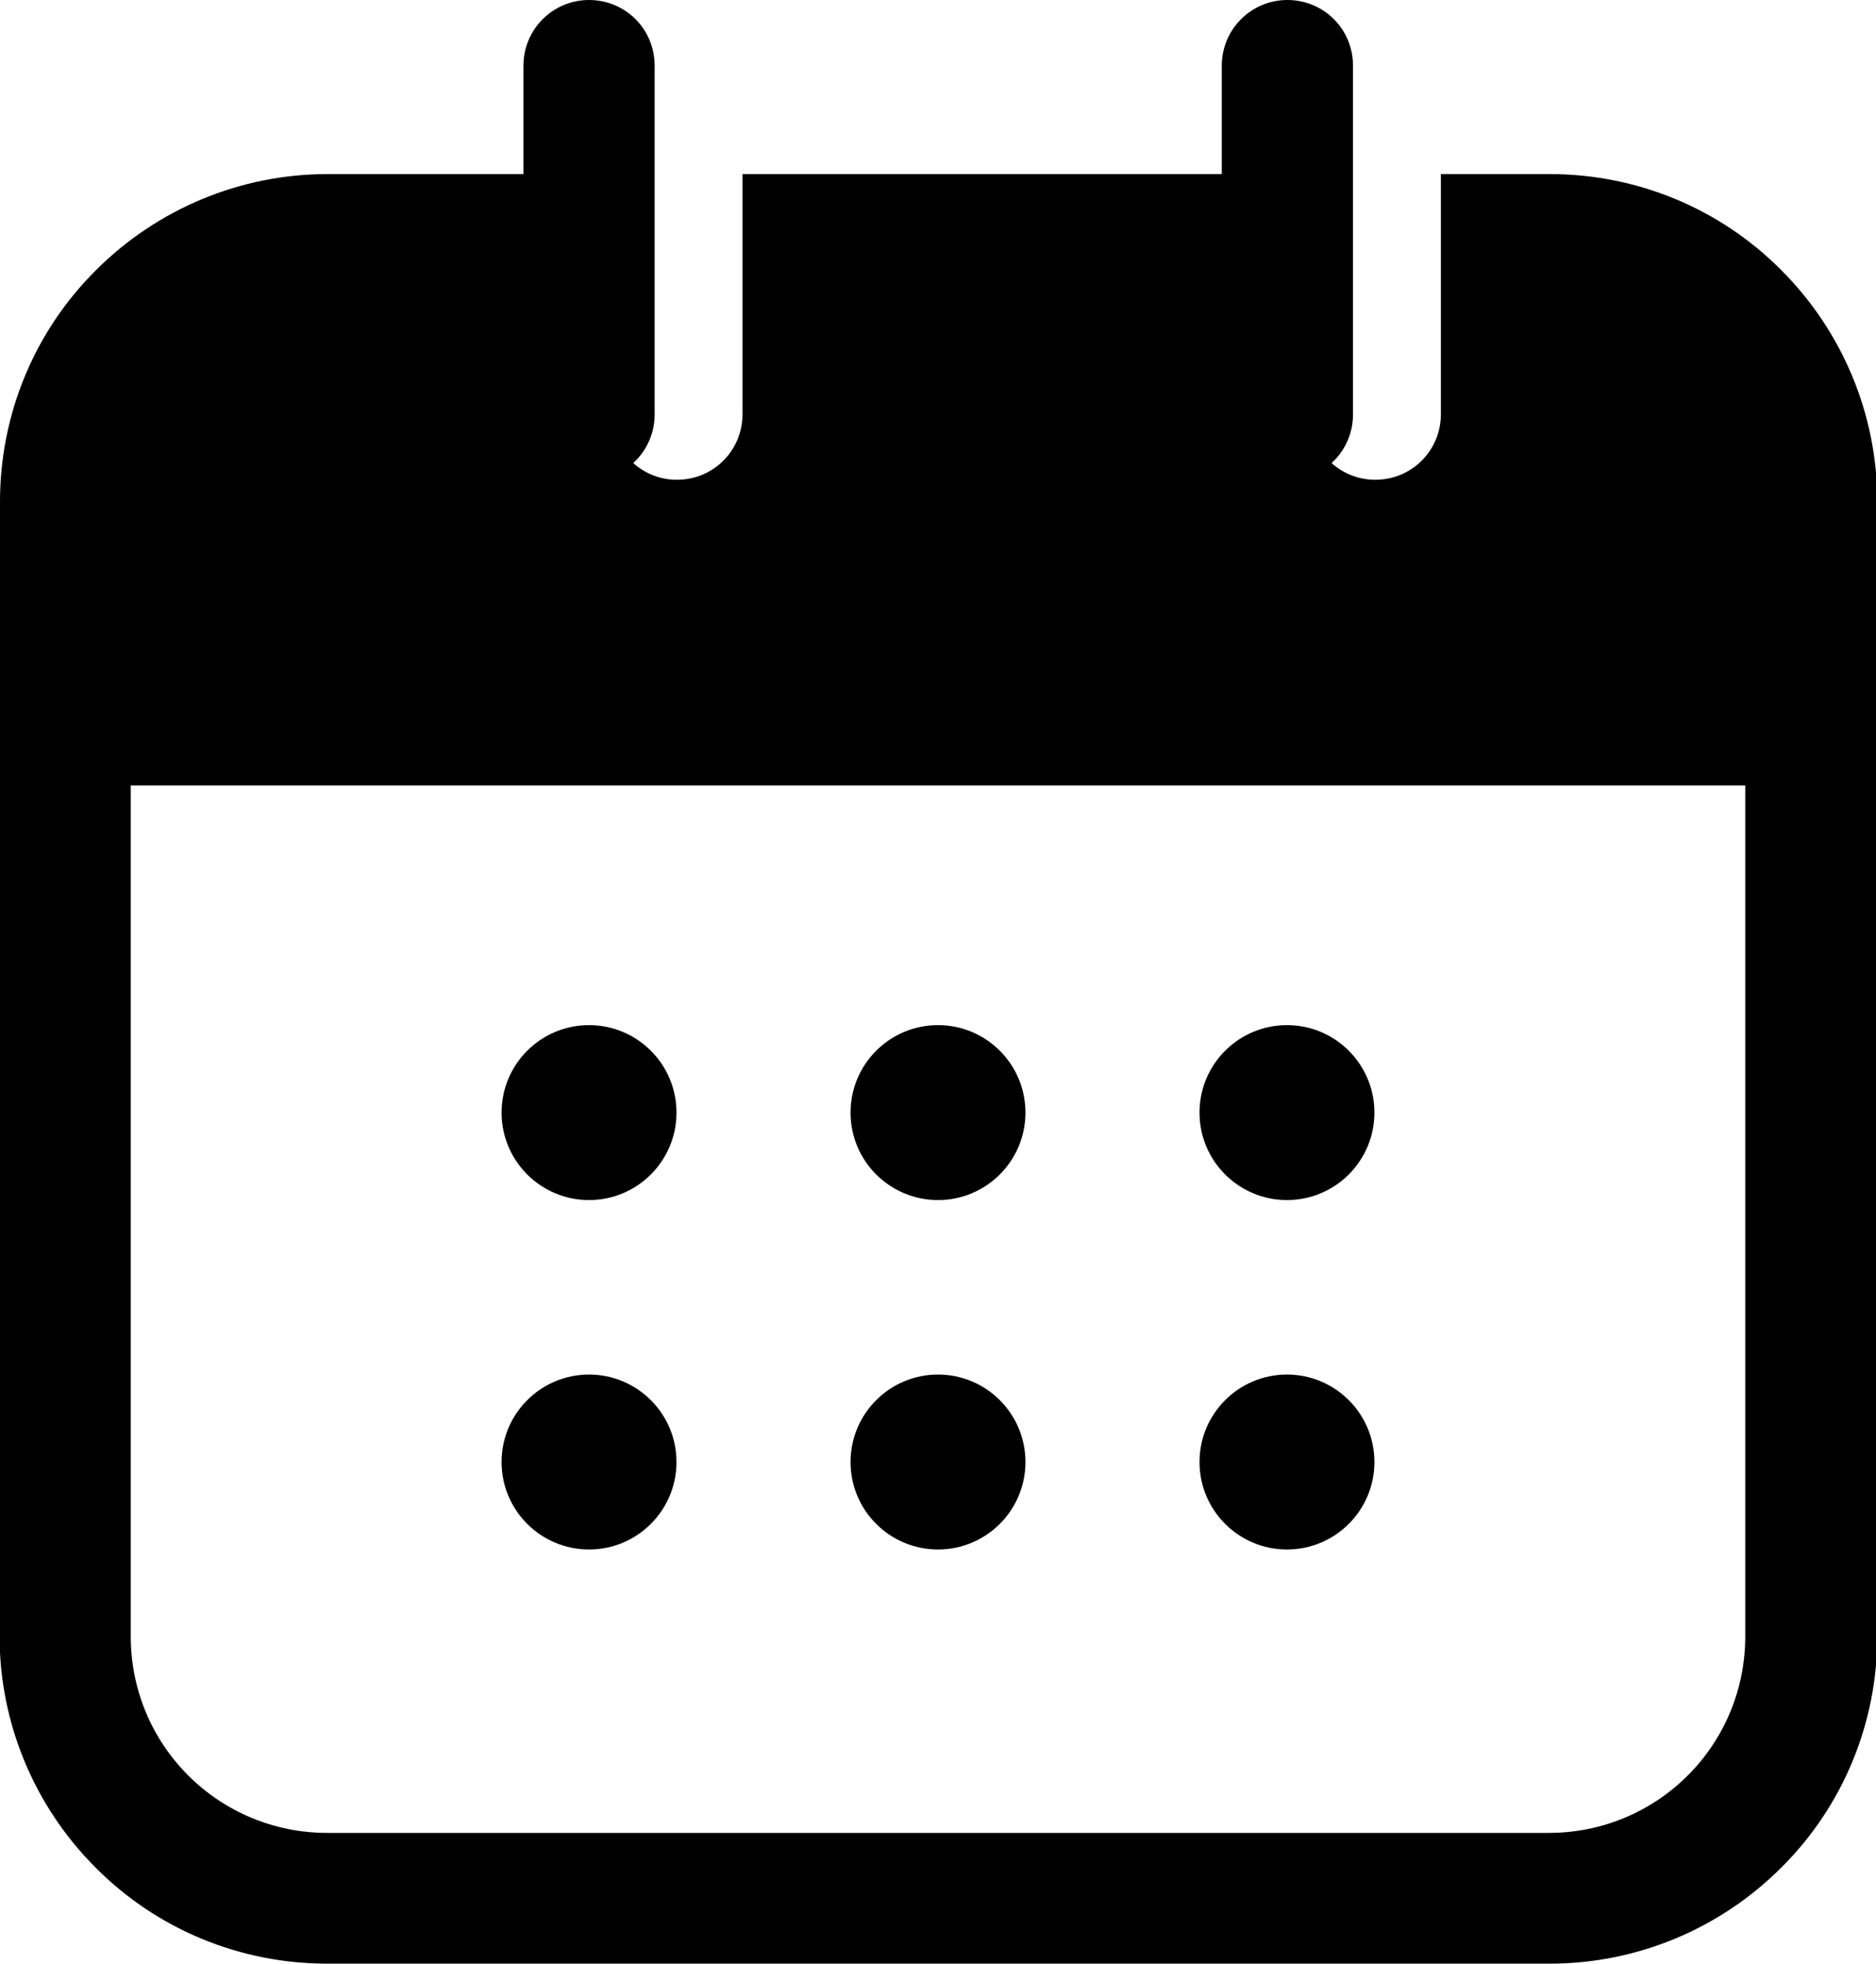
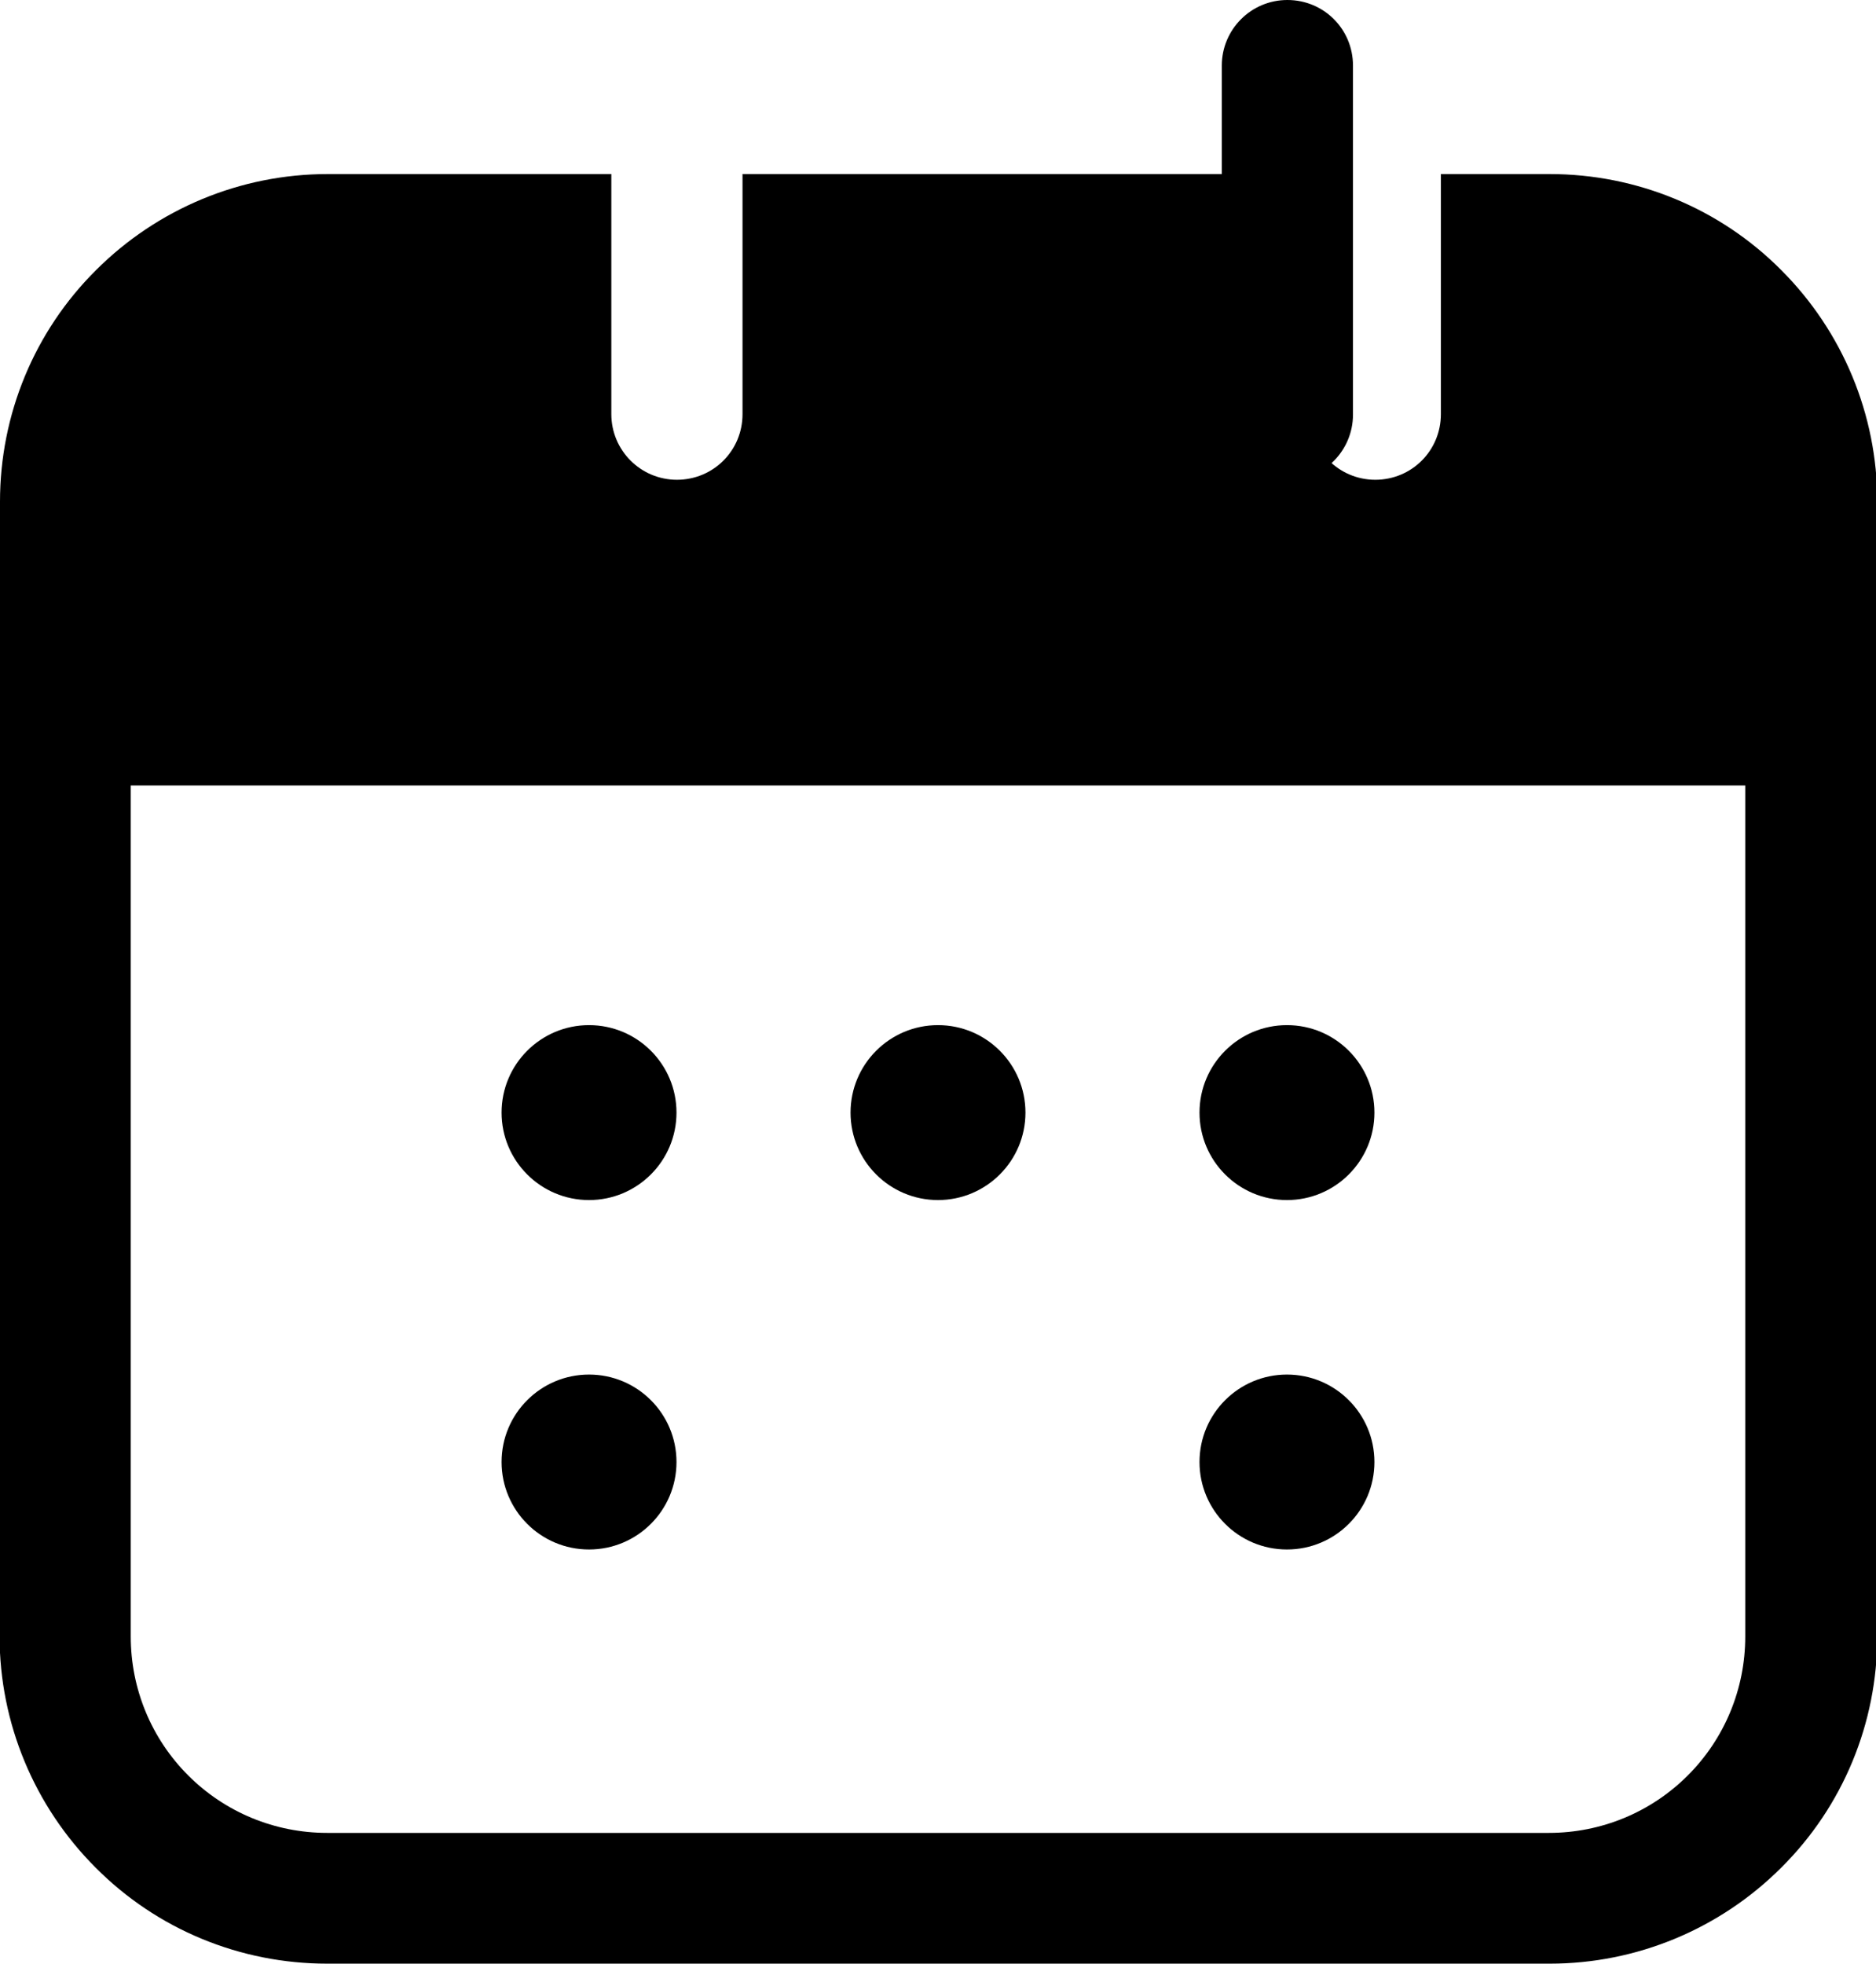
<svg xmlns="http://www.w3.org/2000/svg" id="Layer_2" data-name="Layer 2" viewBox="0 0 43.76 45.8">
  <defs>
    <style>
      .cls-1, .cls-2 {
        fill: #000000;
        stroke-width: 0px;
      }

      .cls-2 {
        fill-rule: evenodd;
      }
    </style>
  </defs>
  <g id="Layer_1-2" data-name="Layer 1">
    <g id="Icon">
      <circle class="cls-1" cx="13.74" cy="25.95" r="2.04" />
      <circle class="cls-1" cx="13.74" cy="34.1" r="2.04" />
      <circle class="cls-1" cx="21.88" cy="25.95" r="2.04" />
-       <circle class="cls-1" cx="21.88" cy="34.1" r="2.04" />
      <circle class="cls-1" cx="30.02" cy="25.95" r="2.04" />
      <circle class="cls-1" cx="30.02" cy="34.1" r="2.04" />
      <path class="cls-2" d="M0,38.17V11.7c0-2.03.8-3.97,2.24-5.4,1.43-1.43,3.37-2.24,5.4-2.24h6.62v5.6c0,.84.68,1.53,1.53,1.53s1.53-.68,1.53-1.53v-5.6h13.23v5.6c0,.84.68,1.53,1.53,1.53s1.53-.68,1.53-1.53v-5.6h2.54c2.03,0,3.97.8,5.4,2.24,1.43,1.43,2.24,3.37,2.24,5.4v26.46c0,2.03-.8,3.97-2.24,5.4-1.43,1.43-3.37,2.24-5.4,2.24H7.63c-2.03,0-3.97-.8-5.4-2.24-1.43-1.43-2.24-3.37-2.24-5.4ZM3.05,18.32v19.85c0,1.22.48,2.38,1.34,3.24s2.02,1.34,3.24,1.34h28.5c1.22,0,2.38-.48,3.24-1.34s1.34-2.02,1.34-3.24v-19.85H3.05Z" />
      <path class="cls-2" d="M28.5,1.53c0-.84.68-1.53,1.53-1.53s1.53.68,1.53,1.53v8.14c0,.84-.68,1.53-1.53,1.53s-1.53-.68-1.53-1.53V1.53Z" />
-       <path class="cls-2" d="M12.21,1.53c0-.84.68-1.53,1.53-1.53s1.53.68,1.53,1.53v8.14c0,.84-.68,1.53-1.53,1.53s-1.53-.68-1.53-1.53V1.53Z" />
    </g>
  </g>
</svg>